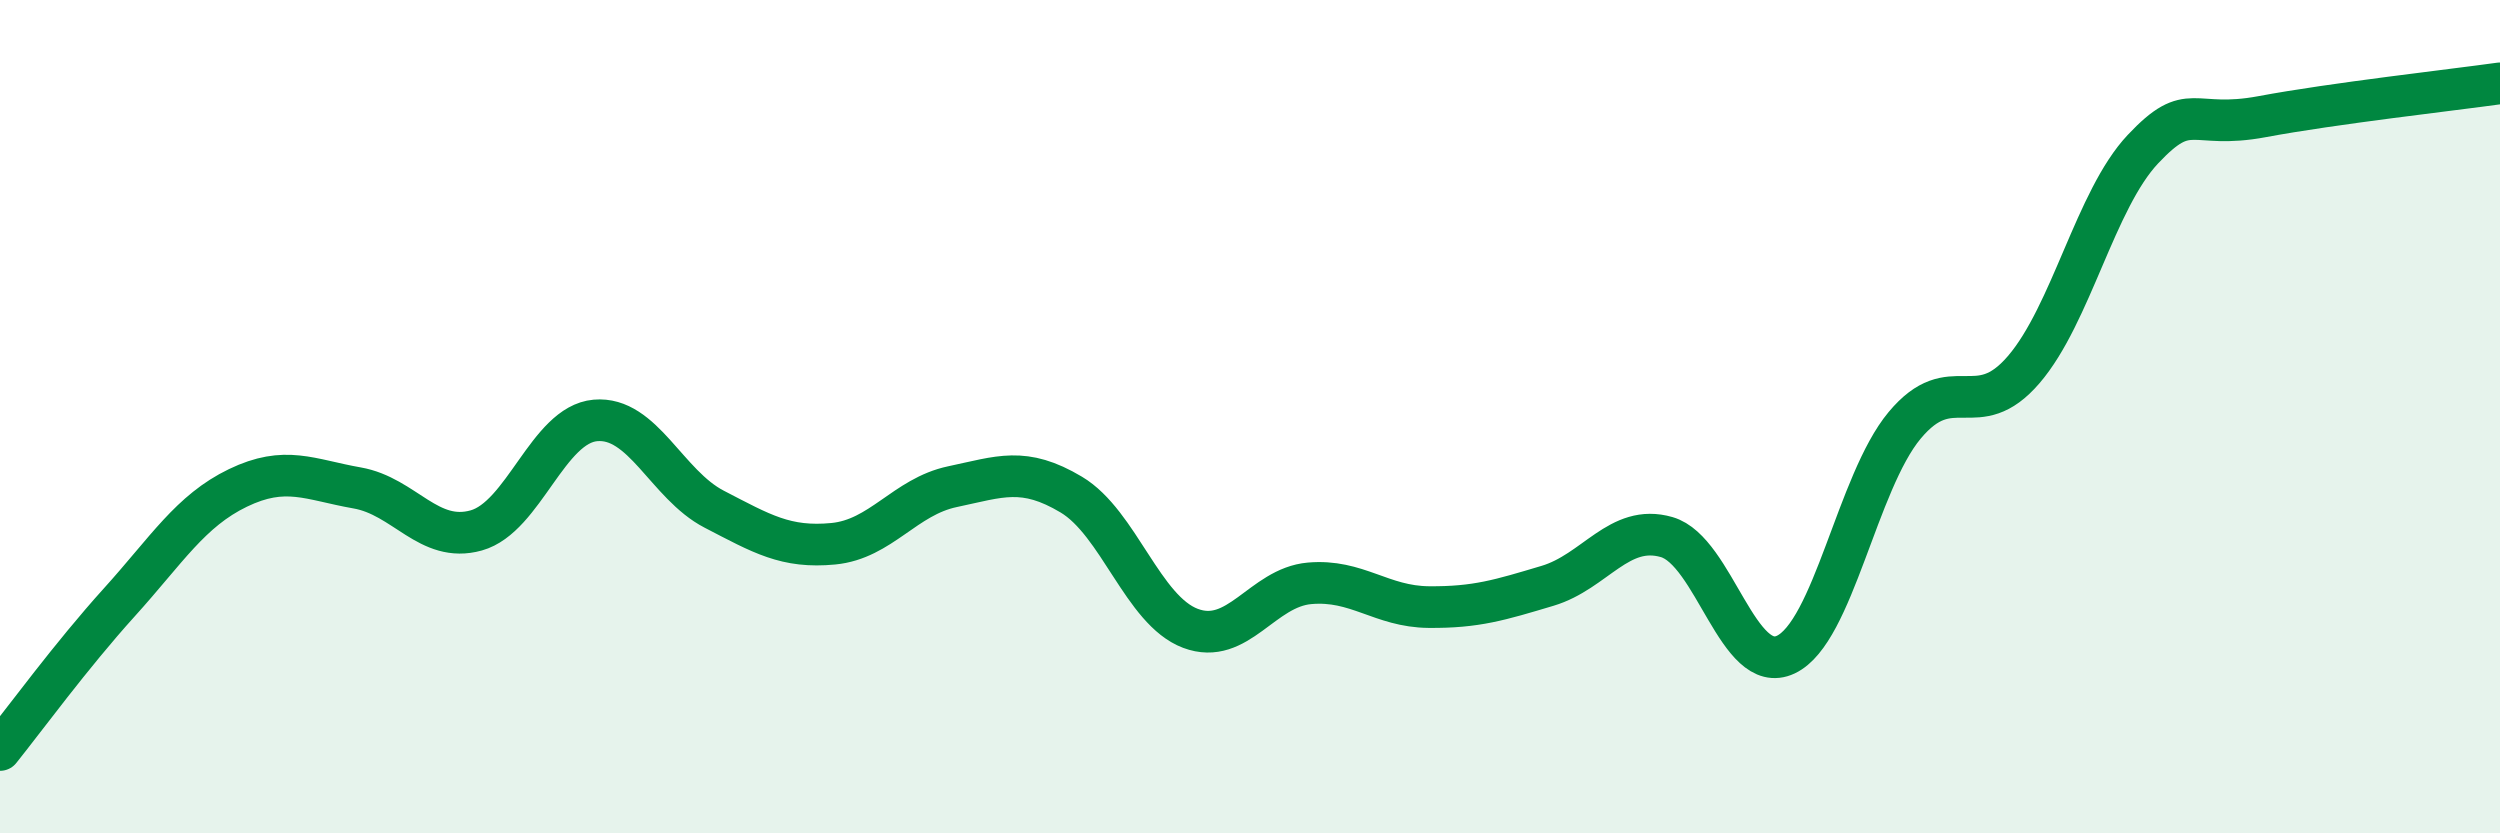
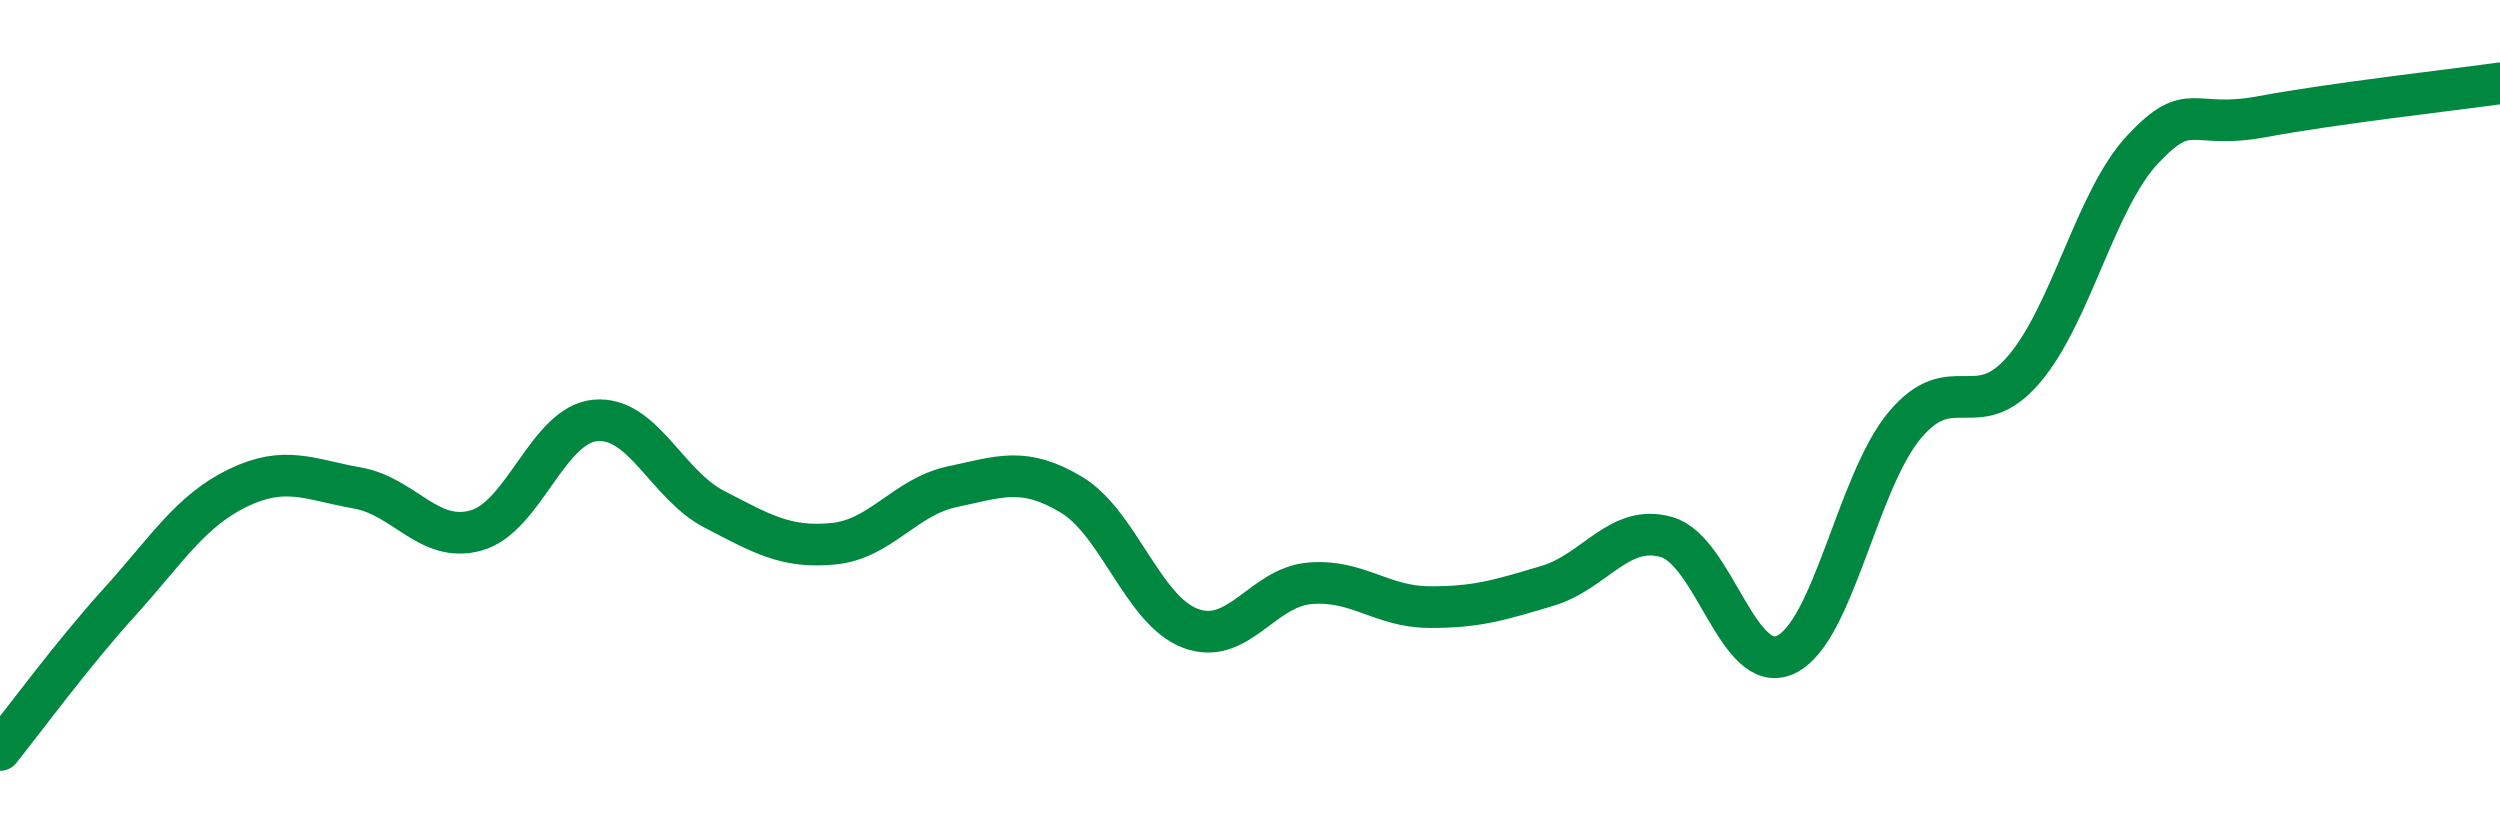
<svg xmlns="http://www.w3.org/2000/svg" width="60" height="20" viewBox="0 0 60 20">
-   <path d="M 0,18 C 0.57,17.29 1.72,15.72 2.86,14.46 C 4,13.2 4.57,12.26 5.71,11.71 C 6.85,11.16 7.43,11.51 8.57,11.71 C 9.71,11.91 10.29,13.05 11.43,12.73 C 12.57,12.41 13.15,10.19 14.29,10.09 C 15.43,9.99 16,11.63 17.14,12.22 C 18.28,12.81 18.86,13.16 20,13.05 C 21.14,12.94 21.72,11.92 22.86,11.68 C 24,11.44 24.57,11.19 25.71,11.87 C 26.85,12.55 27.43,14.65 28.57,15.08 C 29.71,15.51 30.29,14.1 31.43,14 C 32.57,13.9 33.15,14.56 34.29,14.57 C 35.43,14.58 36,14.4 37.14,14.06 C 38.28,13.72 38.86,12.56 40,12.89 C 41.14,13.22 41.72,16.25 42.86,15.71 C 44,15.17 44.57,11.58 45.71,10.21 C 46.85,8.84 47.43,10.2 48.57,8.87 C 49.71,7.54 50.29,4.79 51.43,3.58 C 52.57,2.37 52.58,3.12 54.29,2.8 C 56,2.48 58.86,2.16 60,2L60 20L0 20Z" fill="#008740" opacity="0.1" stroke-linecap="round" stroke-linejoin="round" />
  <path d="M 0,18 C 0.57,17.29 1.72,15.72 2.86,14.46 C 4,13.2 4.57,12.26 5.71,11.71 C 6.85,11.16 7.43,11.51 8.57,11.71 C 9.71,11.91 10.29,13.05 11.43,12.73 C 12.57,12.41 13.15,10.19 14.29,10.09 C 15.43,9.99 16,11.63 17.14,12.22 C 18.28,12.81 18.86,13.16 20,13.05 C 21.14,12.94 21.72,11.92 22.86,11.68 C 24,11.44 24.57,11.19 25.71,11.87 C 26.85,12.55 27.43,14.65 28.57,15.08 C 29.71,15.51 30.29,14.1 31.43,14 C 32.57,13.9 33.15,14.56 34.29,14.57 C 35.43,14.58 36,14.4 37.14,14.06 C 38.28,13.72 38.86,12.56 40,12.89 C 41.14,13.22 41.72,16.25 42.86,15.71 C 44,15.17 44.57,11.58 45.71,10.21 C 46.85,8.84 47.43,10.2 48.57,8.87 C 49.71,7.54 50.29,4.79 51.43,3.58 C 52.57,2.37 52.58,3.12 54.29,2.8 C 56,2.48 58.86,2.16 60,2" stroke="#008740" stroke-width="1" fill="none" stroke-linecap="round" stroke-linejoin="round" />
</svg>